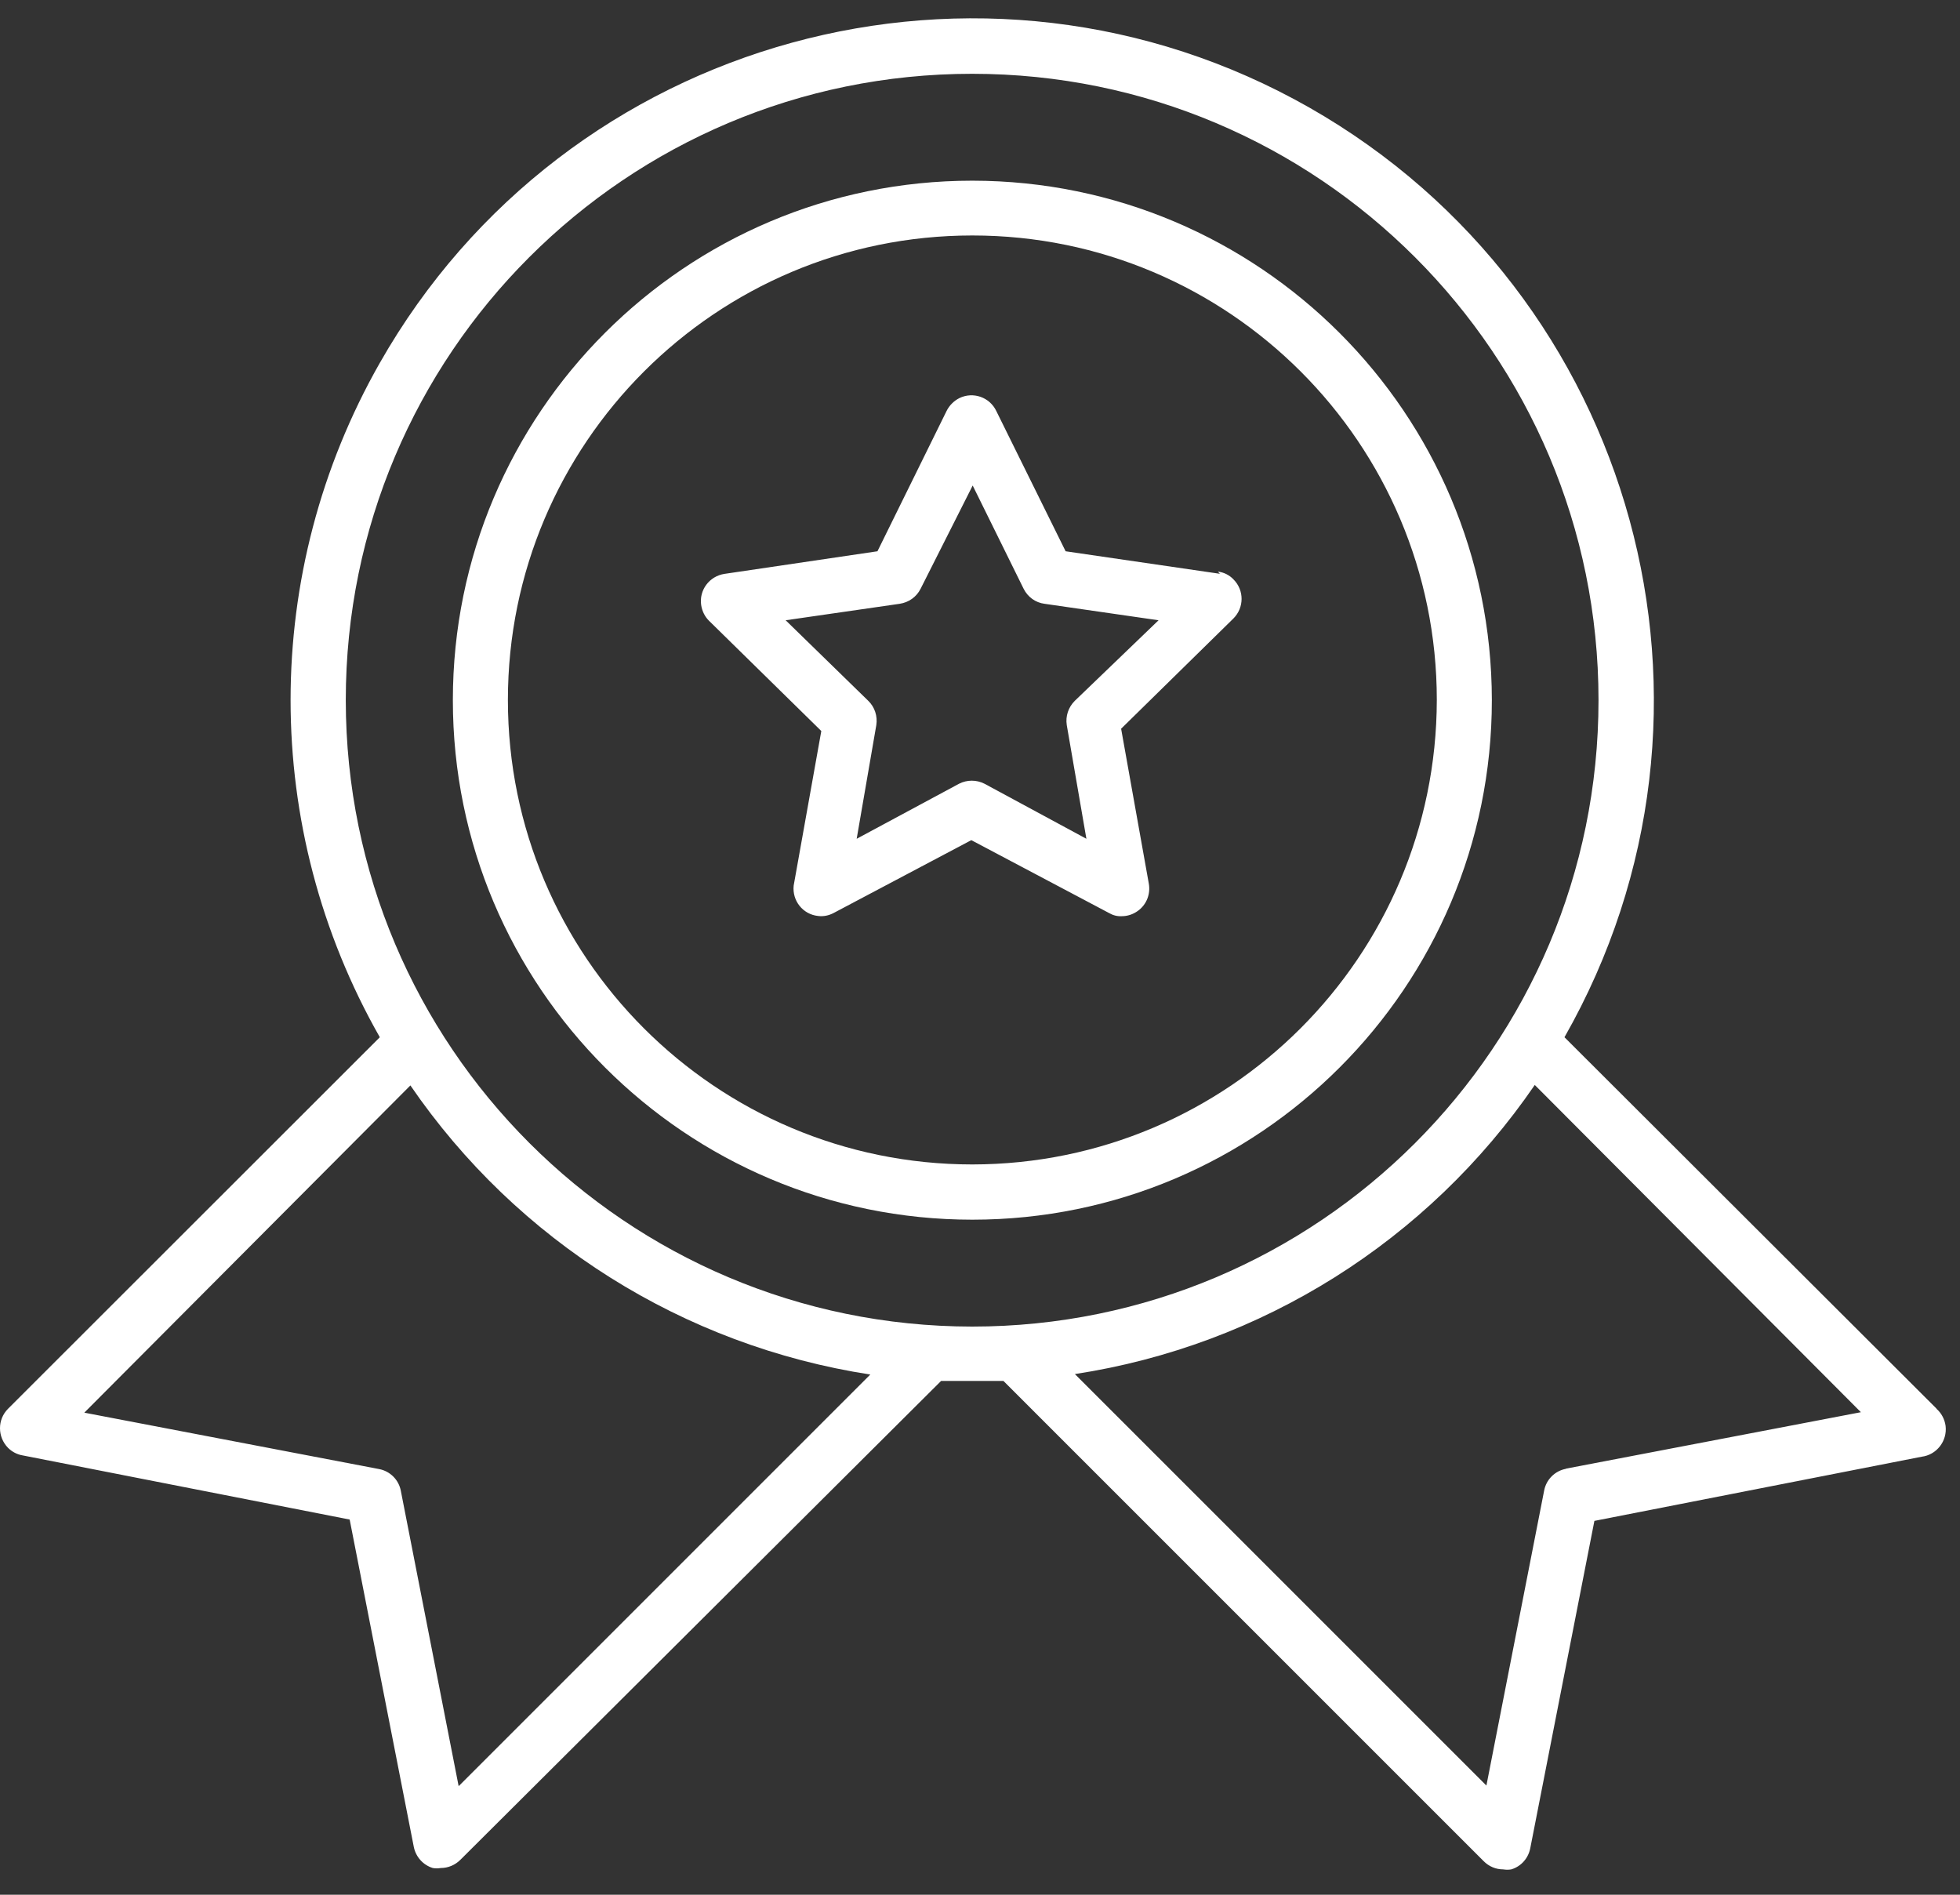
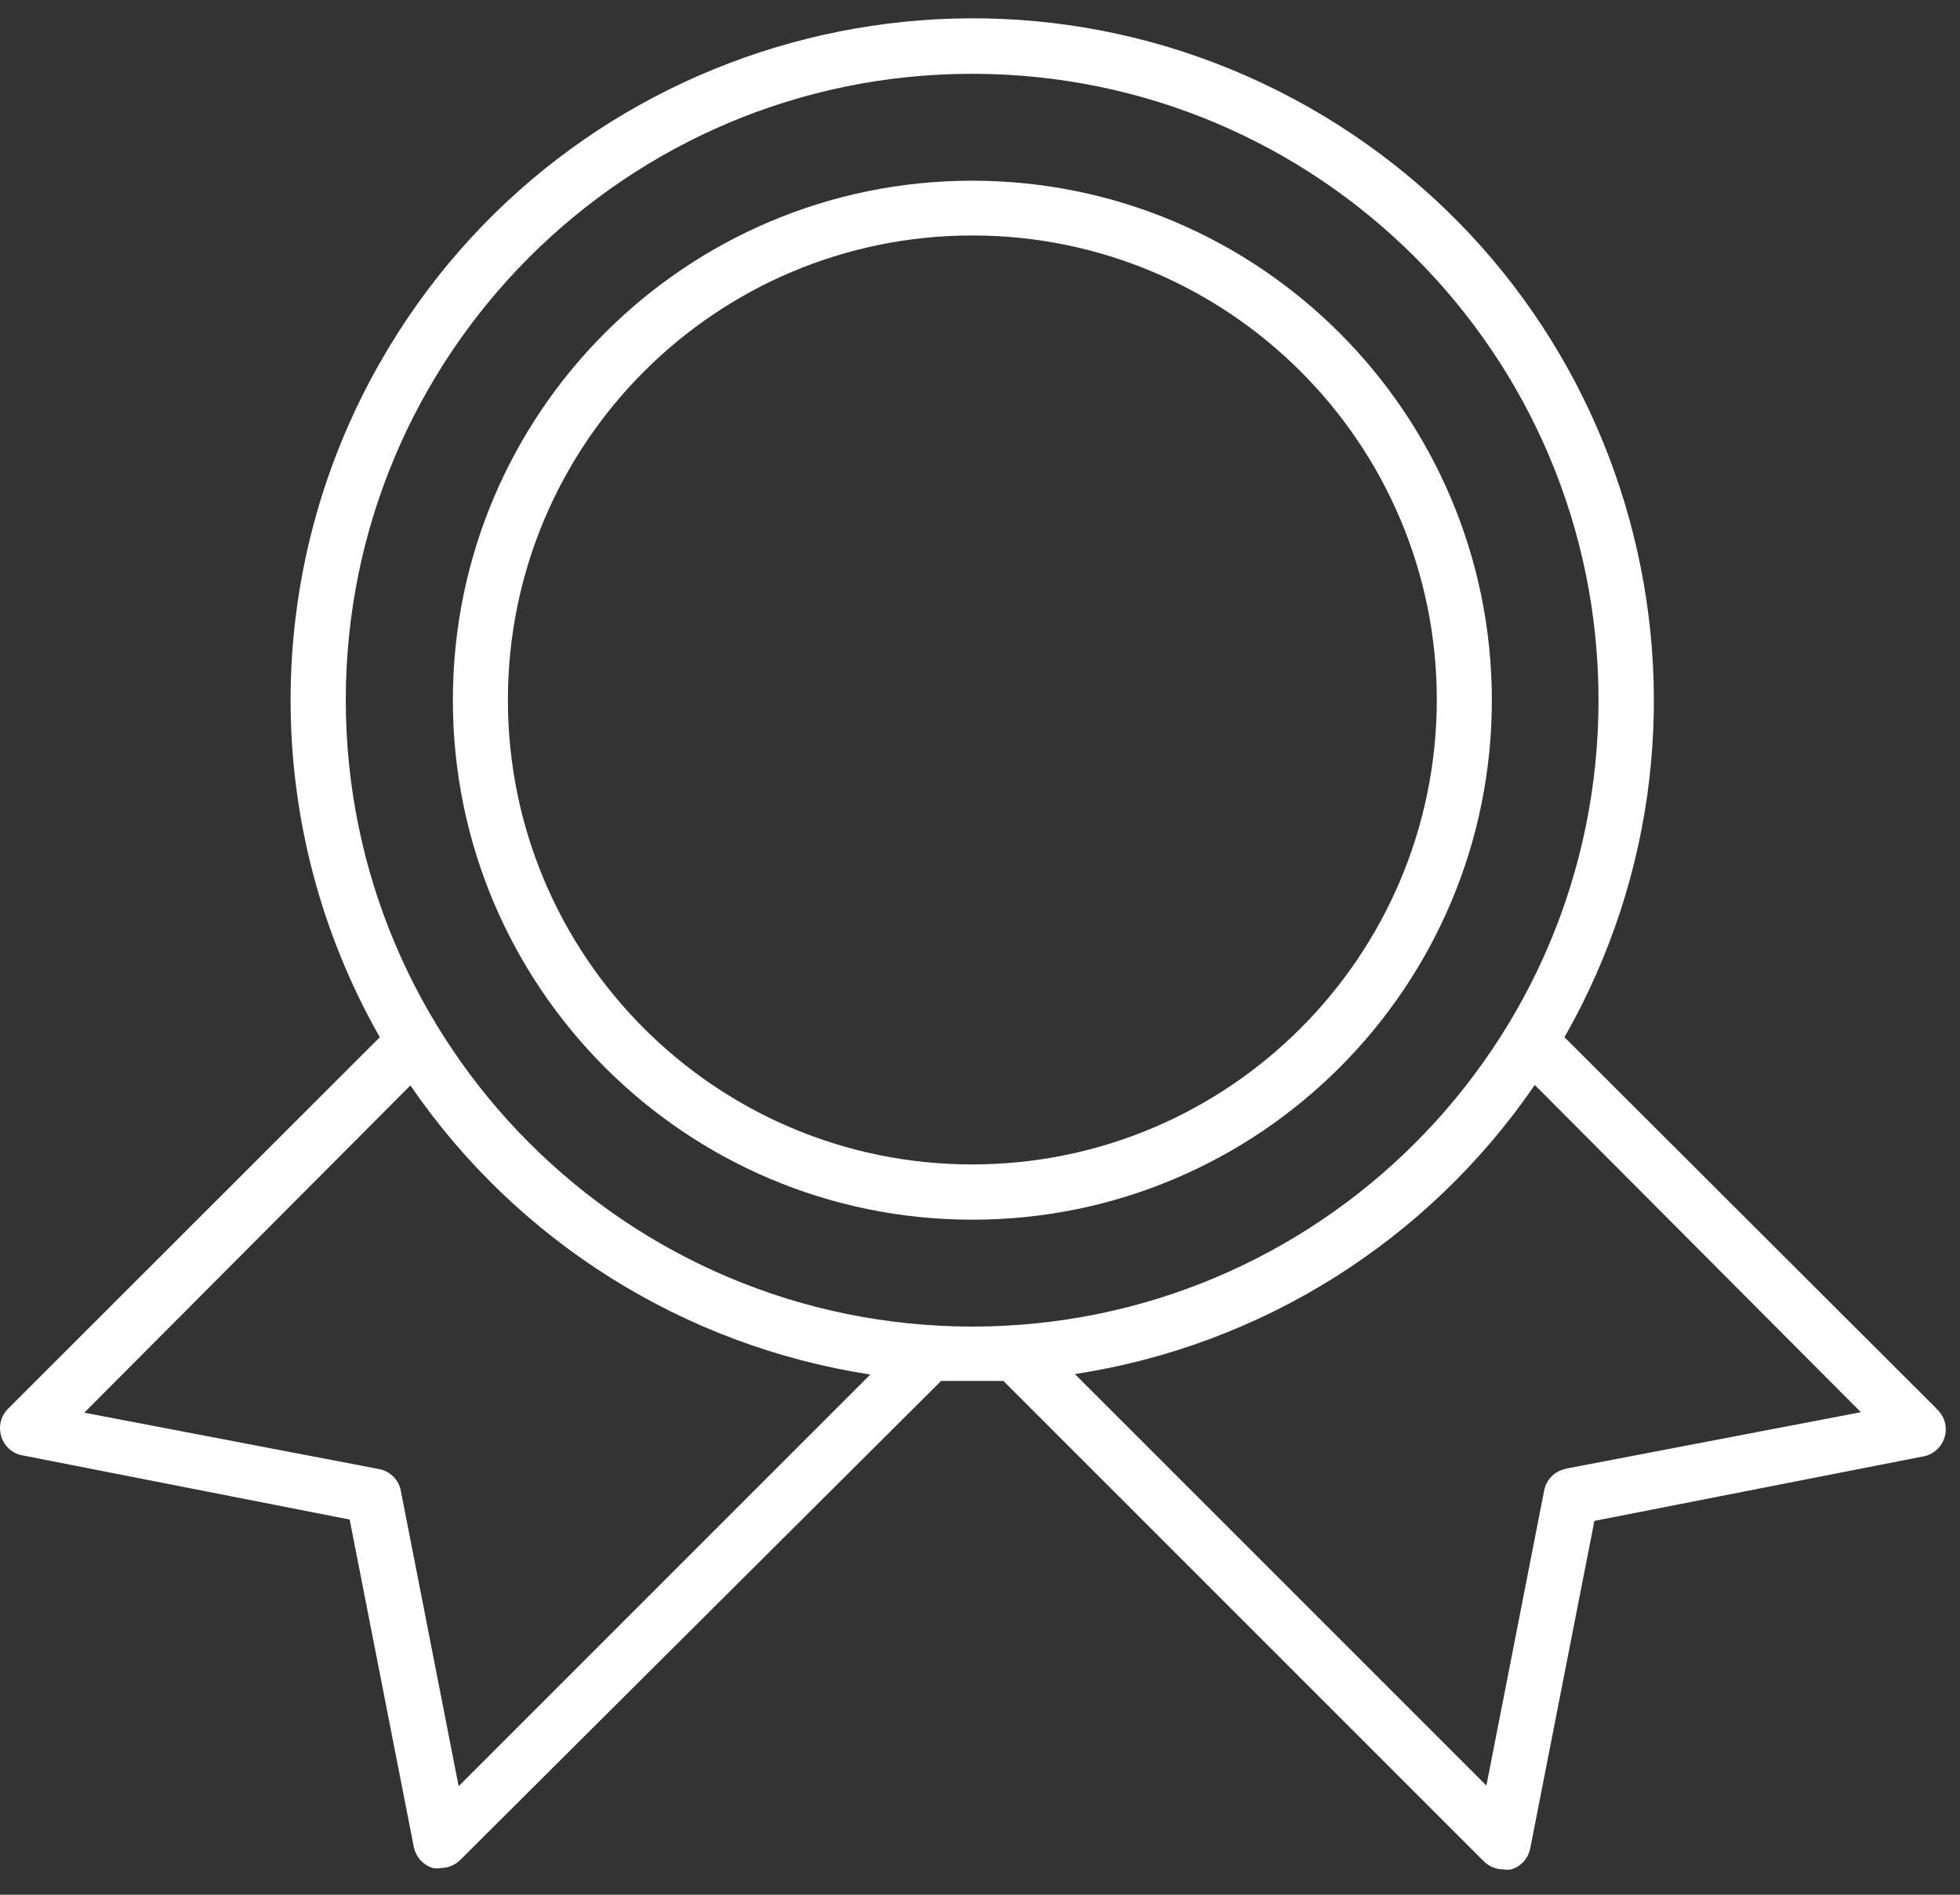
<svg xmlns="http://www.w3.org/2000/svg" width="60" height="58" viewBox="0 0 60 58" fill="none">
  <rect x="0" y="0" width="60" height="58" fill="#333333" stroke="none" />
  <g id="Capa 1">
    <g id="Group">
      <path id="Vector" d="M29.766 5.531C20.979 5.531 13.863 12.654 13.863 21.433C13.863 30.213 20.986 37.336 29.766 37.336C38.546 37.336 45.669 30.213 45.669 21.433C45.662 12.654 38.546 5.538 29.766 5.531ZM29.766 35.645C21.916 35.645 15.548 29.277 15.548 21.427C15.548 13.576 21.916 7.208 29.766 7.208C37.616 7.208 43.984 13.576 43.984 21.427C43.971 29.284 37.609 35.638 29.766 35.645Z" fill="white" />
      <path id="Vector_2" d="M59.286 43.124L47.892 31.751C53.596 21.734 50.094 8.998 40.084 3.294C30.067 -2.403 17.324 1.092 11.627 11.109C7.985 17.505 7.985 25.355 11.627 31.751L0.246 43.124C-0.082 43.453 -0.082 43.984 0.246 44.32C0.365 44.438 0.519 44.522 0.687 44.55L10.704 46.515L12.668 56.539C12.731 56.846 12.955 57.091 13.248 57.182C13.332 57.196 13.409 57.196 13.493 57.182C13.717 57.182 13.933 57.091 14.094 56.93L28.809 42.272H30.717L45.418 56.972C45.578 57.133 45.788 57.224 46.019 57.224C46.103 57.238 46.18 57.238 46.264 57.224C46.564 57.133 46.781 56.888 46.844 56.581L48.808 46.556L58.825 44.592C59.286 44.536 59.615 44.11 59.559 43.648C59.531 43.446 59.433 43.257 59.279 43.124H59.286ZM14.038 54.665L12.27 45.634C12.207 45.298 11.941 45.033 11.606 44.97L2.581 43.243L12.563 33.226C15.828 37.993 20.924 41.195 26.642 42.076L14.045 54.672L14.038 54.665ZM10.585 21.433C10.585 10.843 19.169 2.259 29.759 2.259C40.35 2.259 48.934 10.843 48.934 21.433C48.934 32.024 40.35 40.608 29.759 40.608C19.169 40.601 10.592 32.017 10.585 21.433ZM47.934 44.963C47.599 45.026 47.333 45.291 47.27 45.627L45.502 54.658L32.905 42.062C38.616 41.188 43.712 37.986 46.983 33.212L56.966 43.229L47.941 44.956L47.934 44.963Z" fill="white" />
-       <path id="Vector_3" d="M37.361 17.567L32.621 16.875L30.496 12.576C30.293 12.157 29.79 11.982 29.371 12.185C29.203 12.269 29.063 12.409 28.979 12.576L26.861 16.875L22.178 17.567C21.716 17.637 21.395 18.064 21.465 18.525C21.493 18.707 21.576 18.875 21.702 19L25.142 22.377L24.296 27.109C24.247 27.571 24.575 27.99 25.044 28.039C25.211 28.06 25.372 28.025 25.519 27.948L29.734 25.718L33.949 27.948C34.068 28.018 34.201 28.053 34.334 28.046C34.516 28.046 34.683 27.99 34.83 27.885C35.096 27.697 35.228 27.368 35.166 27.039L34.32 22.307L37.759 18.931C38.087 18.602 38.094 18.071 37.759 17.735C37.633 17.602 37.465 17.519 37.284 17.498L37.333 17.554L37.361 17.567ZM32.901 21.454C32.705 21.65 32.614 21.922 32.656 22.195L33.257 25.676L30.14 23.992C29.895 23.866 29.601 23.866 29.357 23.992L26.225 25.676L26.826 22.195C26.868 21.922 26.777 21.643 26.581 21.454L24.051 18.987L27.539 18.483C27.819 18.441 28.056 18.274 28.182 18.022L29.776 14.862L31.335 18.022C31.461 18.274 31.698 18.448 31.978 18.483L35.466 18.987L32.901 21.454Z" fill="white" />
    </g>
  </g>
</svg>